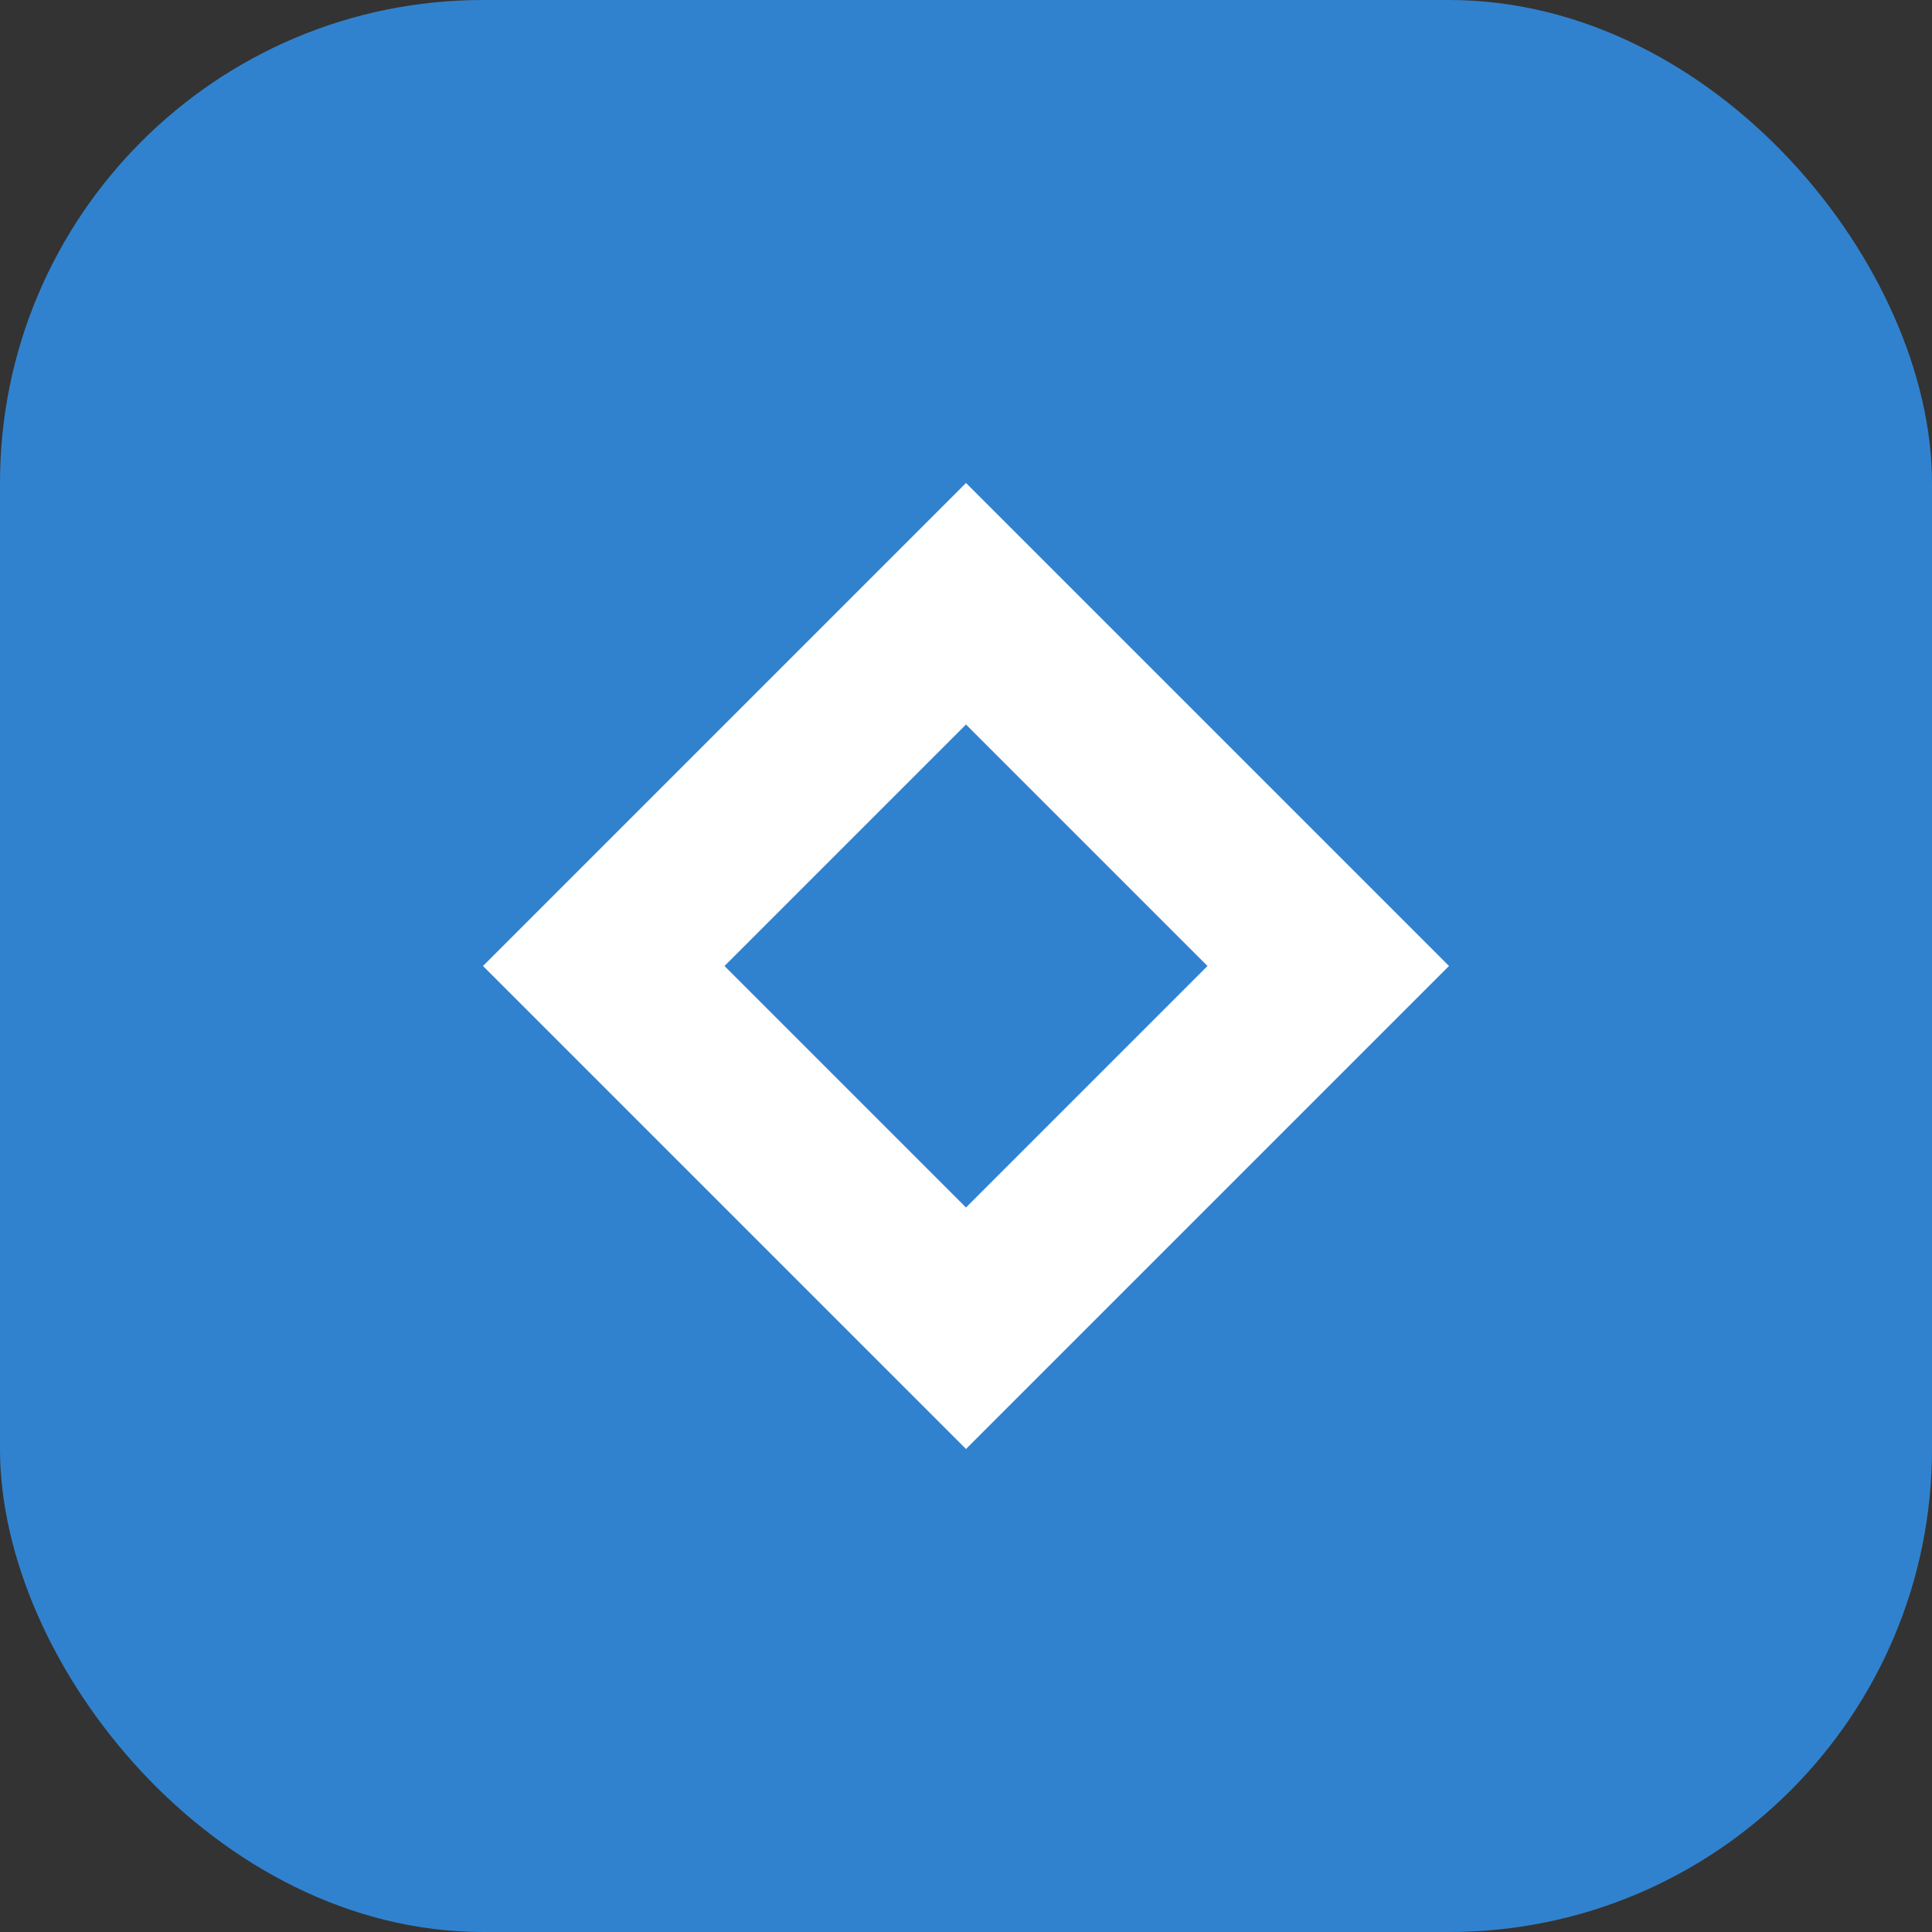
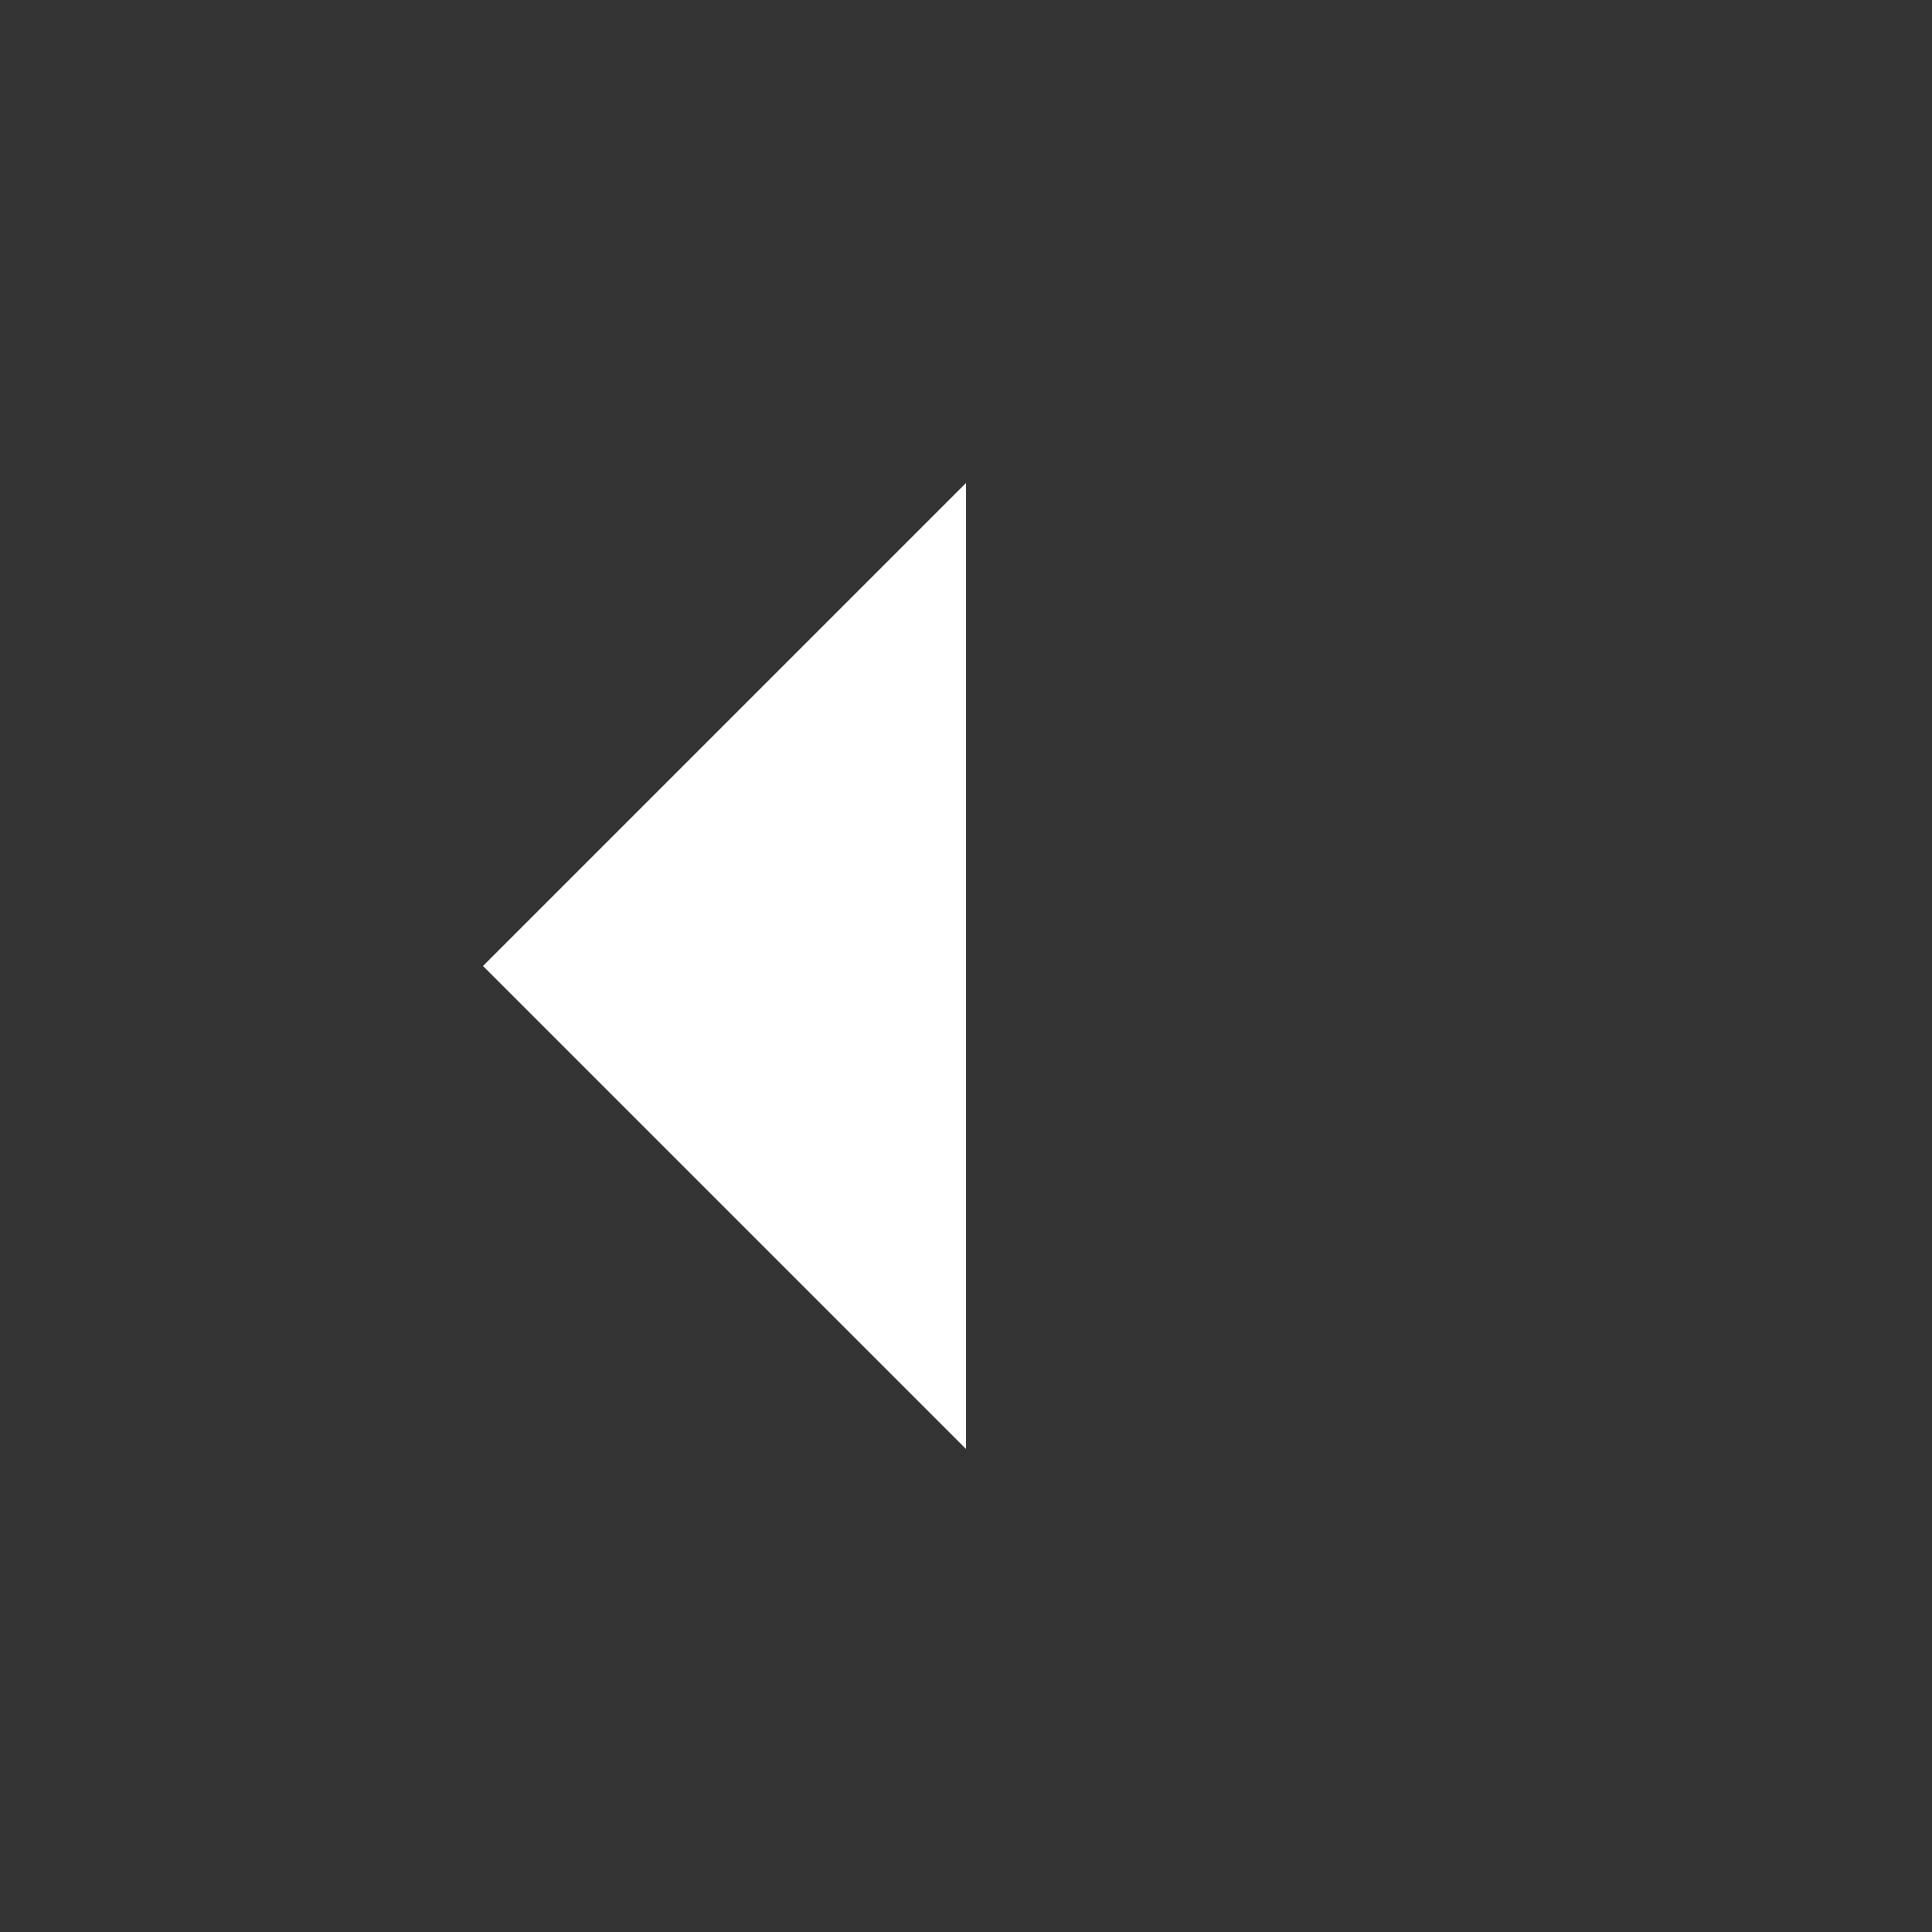
<svg xmlns="http://www.w3.org/2000/svg" width="256" height="256" viewBox="0 0 256 256" fill="none">
  <rect x="0" y="0" width="256" height="256" fill="#333333" stroke="none" />
-   <rect width="256" height="256" rx="64" fill="#3182CE" />
-   <path d="M128 64L192 128L128 192L64 128L128 64Z" fill="white" />
-   <path d="M128 96L160 128L128 160L96 128L128 96Z" fill="#3182CE" />
+   <path d="M128 64L128 192L64 128L128 64Z" fill="white" />
</svg>